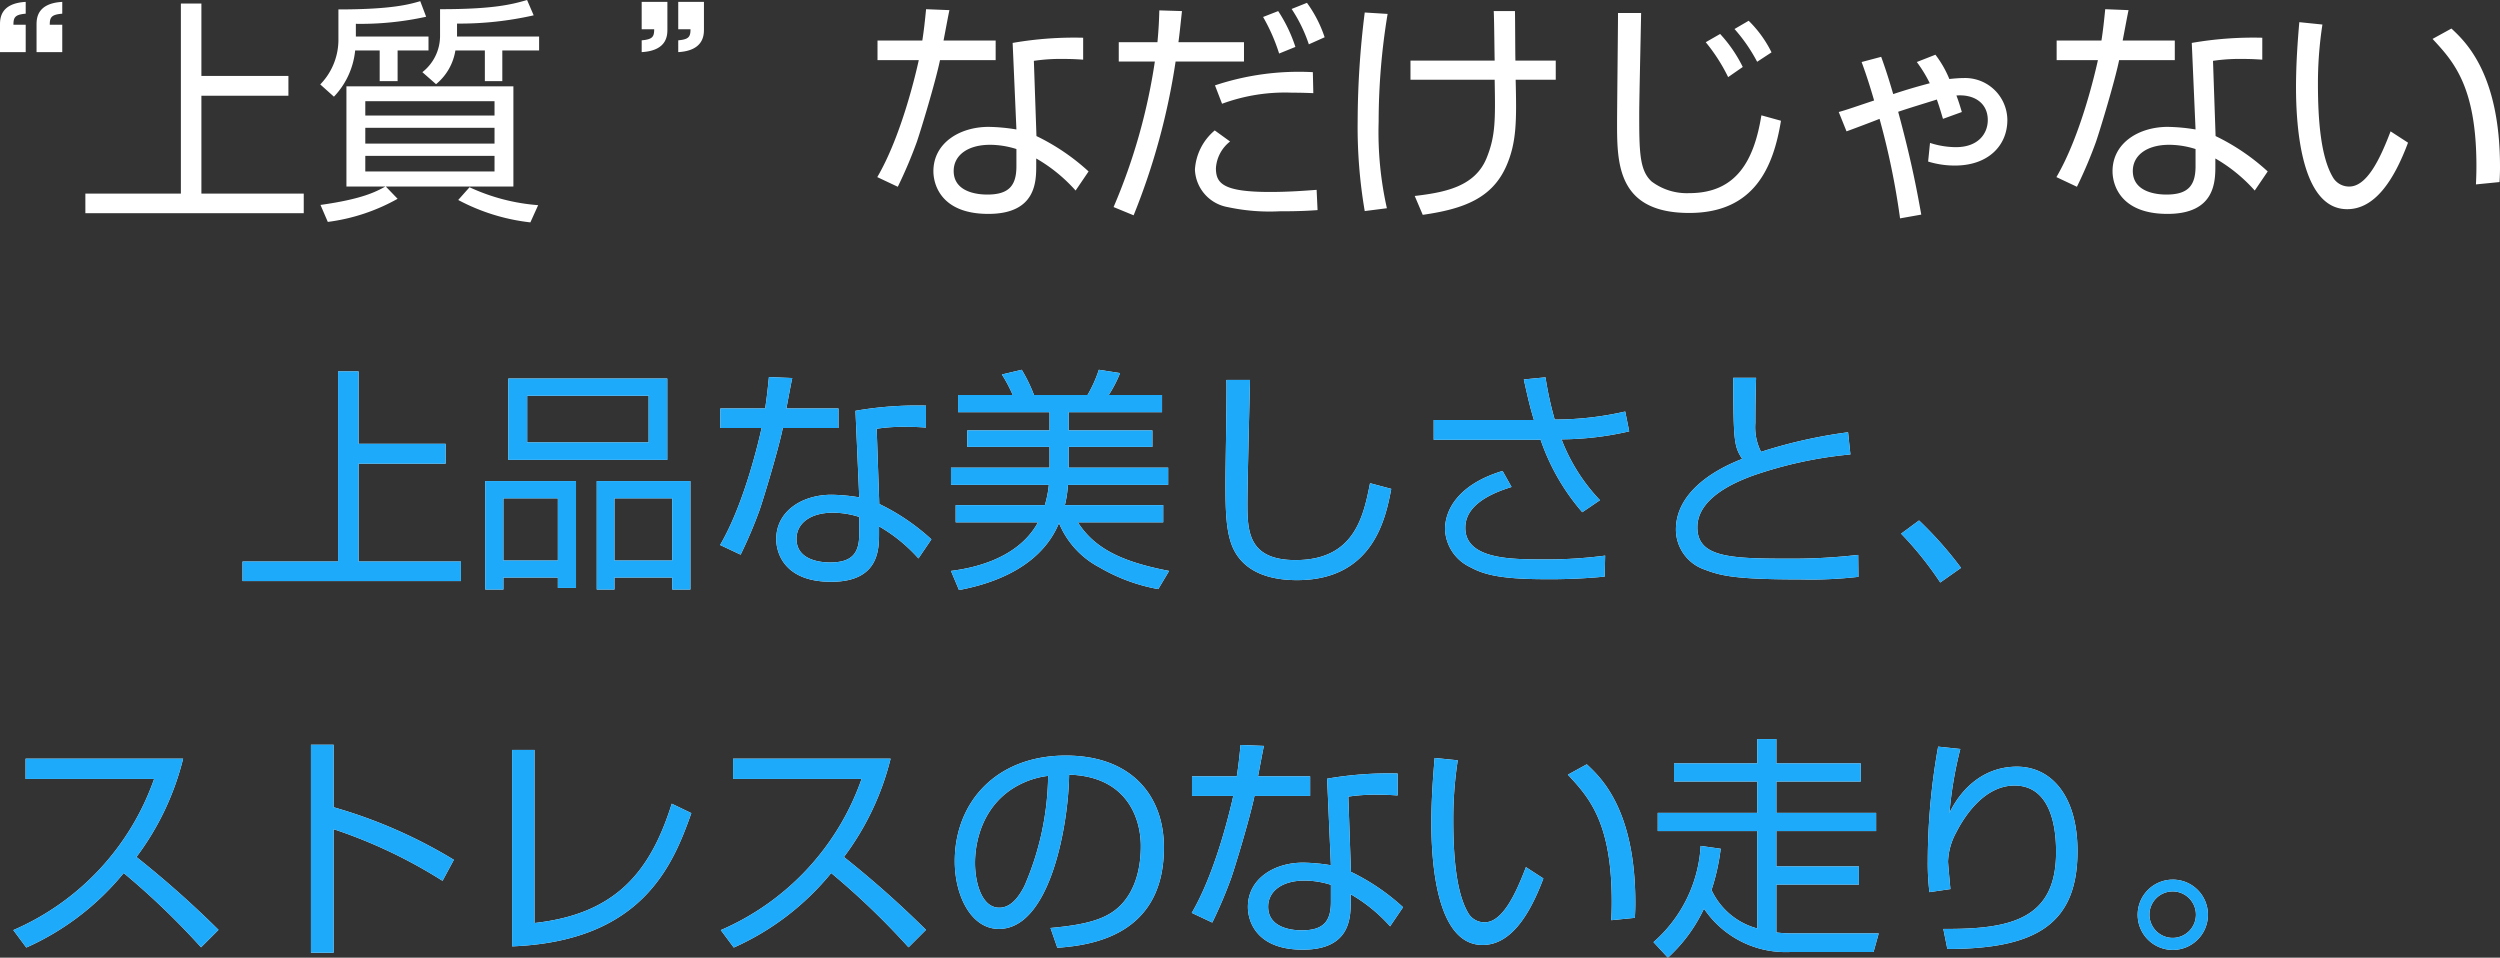
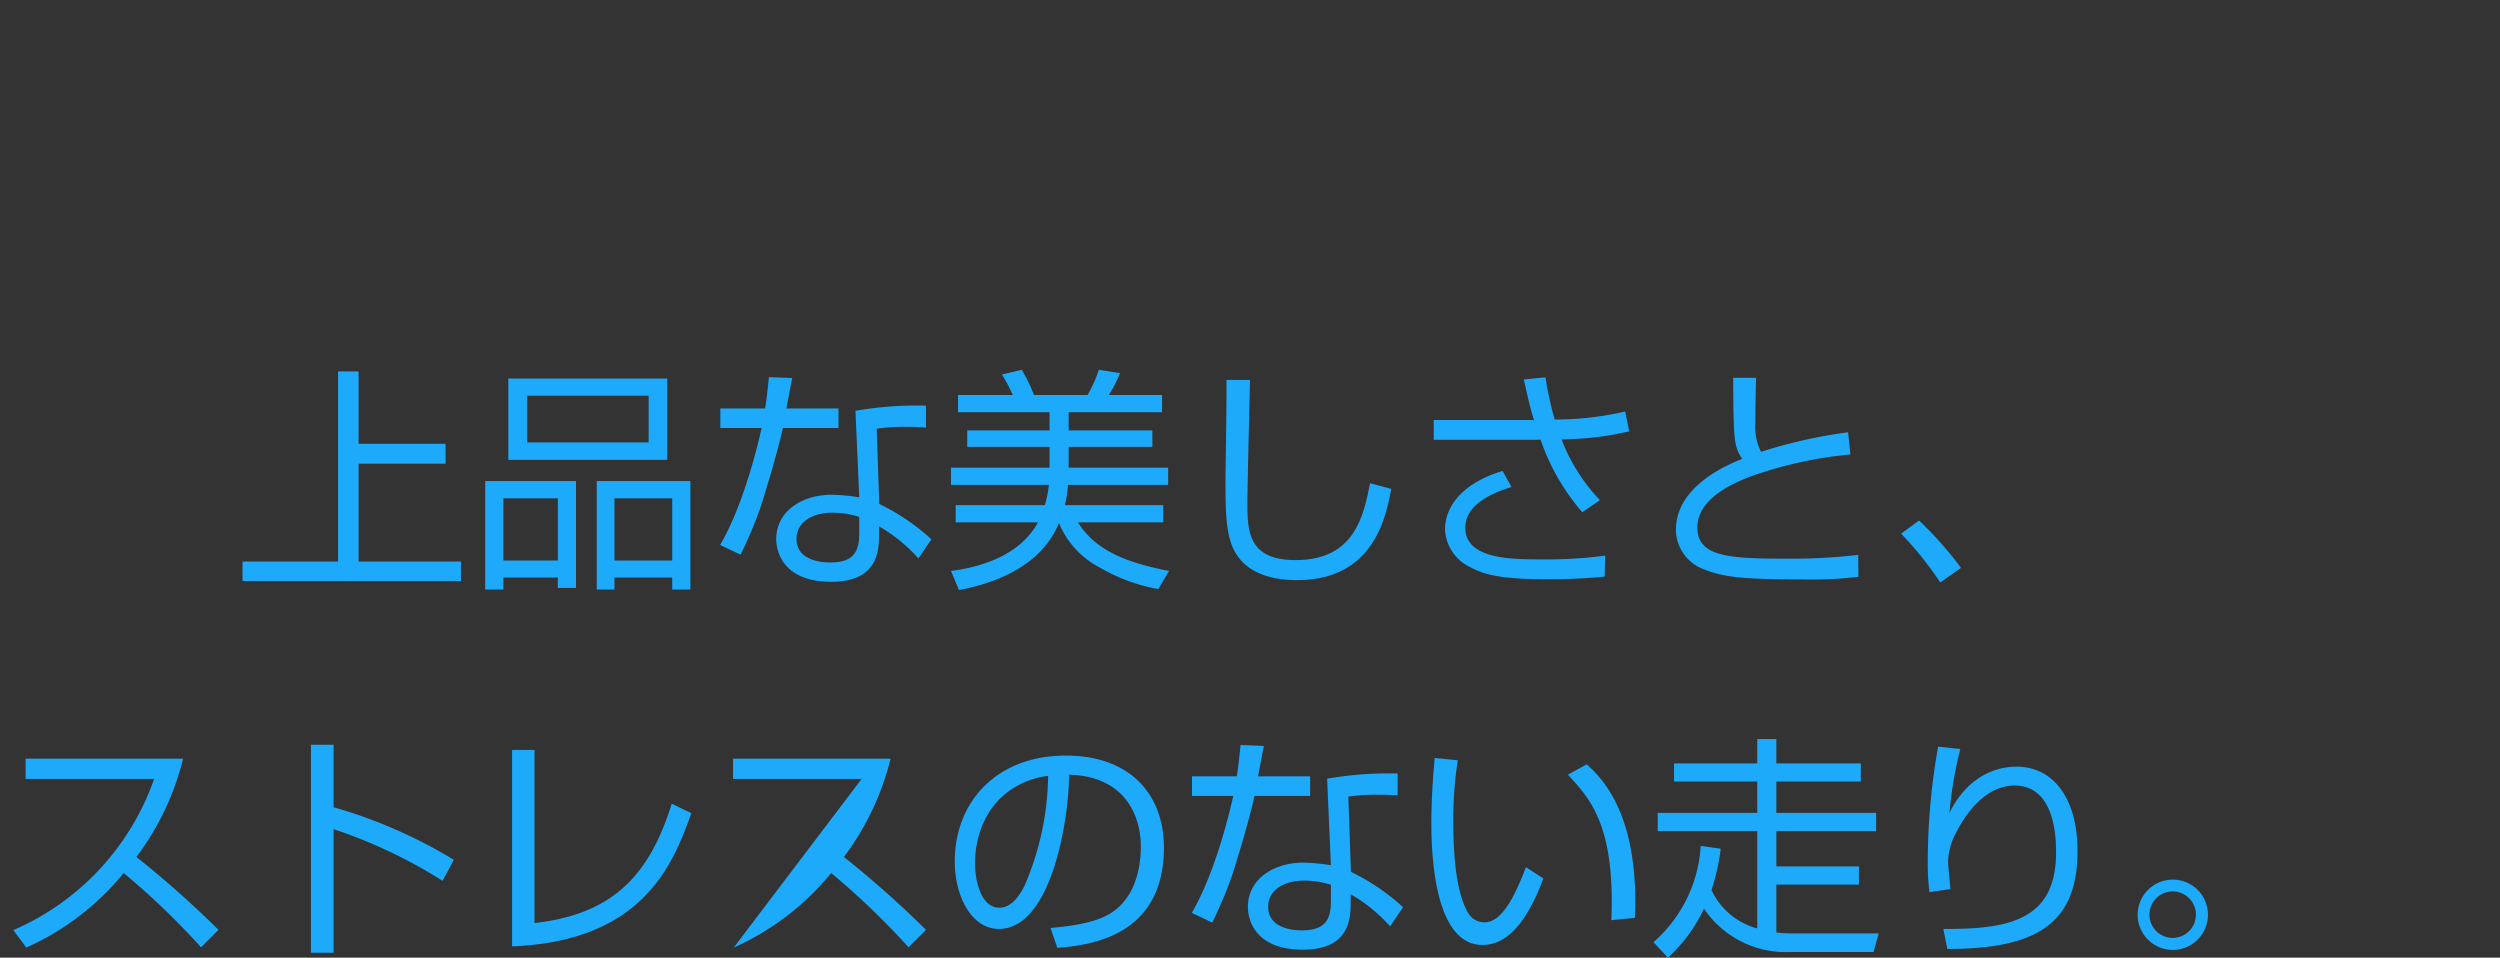
<svg xmlns="http://www.w3.org/2000/svg" width="265.025" height="101.525" viewBox="0 0 265.025 101.525">
  <rect x="0" y="0" width="265.025" height="101.525" fill="#333333" stroke="none" />
  <g transform="translate(-62.187 -1551.575)">
-     <path d="M-118.213-15.9v-2.9h-1.325c0-.8.175-1.075,1.325-1.175v-1.25c-2.675.15-2.725,1.75-2.725,2.425v2.9Zm-3.875,0v-2.9h-1.3c0-.8.175-1.075,1.3-1.175v-1.25c-2.675.15-2.725,1.75-2.725,2.425v2.9Zm18.625-5.15h-2.175V-.9h-10.125V1.175h23.15V-.9h-10.85V-11.275h9.225v-2.1h-9.225Zm19.5,19.4c-.95.525-2.4,1.325-6.875,1.95l.775,1.8a20.417,20.417,0,0,0,7.4-2.45l-1.25-1.3h13.525V-12.275h-17.7V-1.65ZM-72.388-6.2h-13.7V-7.875h13.7Zm0-2.975h-13.7V-10.7h13.7Zm0,5.925h-13.7V-4.9h13.7Zm-14.7-15.65a32.246,32.246,0,0,0,7.45-.75l-.625-1.65c-1.125.325-2.95.875-8.675.875v3.375a6.8,6.8,0,0,1-1.925,4.575l1.45,1.3a8.271,8.271,0,0,0,2.25-4.9h2.6v3.25h1.9v-3.25h3.275V-17.55h-7.7ZM-76.238-.225a21.272,21.272,0,0,0,7.65,2.375l.825-1.825a20.981,20.981,0,0,1-7.275-1.9Zm-.125-18.7a35.515,35.515,0,0,0,8.125-.875l-.7-1.625c-1.7.5-3.675.975-9.225.975v2.875a4.873,4.873,0,0,1-1.875,3.8l1.45,1.275a5.789,5.789,0,0,0,2.05-3.575h3.125v3.25h1.85v-3.25h3.9V-17.55h-8.7Zm19.575-2.3v2.9h1.325c0,.8-.175,1.075-1.325,1.175v1.25c2.675-.15,2.725-1.75,2.725-2.4v-2.925Zm3.875,0v2.9h1.3c0,.8-.175,1.075-1.3,1.175v1.25c2.65-.15,2.725-1.75,2.725-2.4v-2.925Zm26.275.775c-.125,1.25-.225,2.2-.4,3.325h-4.75v2.075h4.375c-.225,1.025-1.775,7.925-4.4,12.4l2.175,1.025A47.679,47.679,0,0,0-27.613-6.4c.475-1.4,1.975-6.35,2.45-8.65h5.9v-2.075h-5.525c.075-.375.575-3.075.625-3.225Zm16.65,3.025a38.022,38.022,0,0,0-7.475.55l.4,9.175a19.426,19.426,0,0,0-2.95-.275c-3.05,0-5.85,1.7-5.85,4.7,0,1.425.825,4.525,5.825,4.525,5.075,0,5.075-3.45,5.075-5.15v-.725a16.81,16.81,0,0,1,4.175,3.4L-9.413-3.25A22.86,22.86,0,0,0-14.938-7l-.275-7.975a19.187,19.187,0,0,1,3.2-.2c.85,0,1.25.025,2.025.075ZM-17.063-3.8c0,2.025-.775,3-3.075,3-.45,0-3.575,0-3.575-2.5,0-1.65,1.475-2.775,3.85-2.775a9.3,9.3,0,0,1,2.8.45Zm15.15-16.525c-.025.85-.05,1.8-.2,3.375h-4.1v2.05h3.825A62.267,62.267,0,0,1-6.763.525l2.125.875A71.634,71.634,0,0,0-.188-14.9h7.25v-2.05H.112c.1-.725.125-.975.375-3.3Zm16.275,6.55a28.081,28.081,0,0,0-10.375,1.4l.75,1.95A19.242,19.242,0,0,1,12.162-11.6c.95,0,1.575.025,2.25.05ZM3.962-7.6a5.894,5.894,0,0,0-2.1,4.15A4.205,4.205,0,0,0,5.312.525a21.077,21.077,0,0,0,5.5.45c2.325,0,3.275-.075,4.05-.125l-.1-2.15c-1.35.1-2.975.225-4.95.225-5,0-5.725-.925-5.725-2.525a3.9,3.9,0,0,1,1.5-2.825Zm8.55-8.85a15.678,15.678,0,0,0-1.825-3.8l-1.6.625a19.485,19.485,0,0,1,1.7,3.875Zm3.1-1.025a13.288,13.288,0,0,0-1.875-3.65l-1.625.65a15.812,15.812,0,0,1,1.825,3.75Zm4.25-2.625a93.977,93.977,0,0,0-.75,11.55,52.848,52.848,0,0,0,.75,9.5l2.35-.3a36.63,36.63,0,0,1-.875-9.15,70.3,70.3,0,0,1,.95-11.45Zm4.85,5.1v2.025h8.925c.075,4.275.1,5.975-.875,8.35-1.25,3-4.425,3.6-7.6,3.975l.85,2c4.375-.625,7.35-1.775,8.85-5.15,1.125-2.55,1.1-4.9,1-9.175h4.25V-15H35.837c-.025-.75-.025-4.4-.05-5.25h-2.25c.05.75.075,4.425.1,5.25Zm35.225.675a14.67,14.67,0,0,0-2.4-3.5l-1.525.875a18.634,18.634,0,0,1,2.375,3.7Zm3.05-1.55a12.32,12.32,0,0,0-2.425-3.35l-1.5.875a17.383,17.383,0,0,1,2.4,3.475ZM46.712-20.05c0,1.7-.1,9.975-.1,11.85,0,4.3.175,9.35,7.65,9.35,6.925,0,8.925-4.875,9.725-9.775L61.912-9.2c-.775,4.8-2.65,8.25-7.65,8.25a6.209,6.209,0,0,1-3.975-1.225c-1.3-1.175-1.325-3.15-1.325-7.2,0-1.525.175-8.975.2-10.675Zm31.675,5.2a13.956,13.956,0,0,1,1.375,2.25c-1.325.35-2.525.7-3.875,1.15-.575-1.975-.95-3.05-1.275-3.95l-2.075.55c.275.75.725,2,1.325,4.075-2.675.9-2.95,1-3.75,1.225l.825,2.05c.5-.175,2.95-1.1,3.5-1.325a79.953,79.953,0,0,1,2.175,10.55l2.25-.4c-.375-2.05-.925-5.275-2.45-10.9,1.325-.45,3.25-1.025,4.1-1.3.35,1,.45,1.4.65,2.05l2-.725c-.175-.575-.3-1.025-.575-1.75,1.85-.15,3.325.775,3.325,2.6,0,1.45-1.025,2.875-3.375,2.875a8.973,8.973,0,0,1-2.75-.45l-.2,1.975a9.515,9.515,0,0,0,2.85.425c3.525,0,5.55-2.125,5.55-4.825a4.48,4.48,0,0,0-4.675-4.45c-.425,0-1,.05-1.475.1a11.315,11.315,0,0,0-1.475-2.575Zm19.975-5.6c-.125,1.25-.225,2.2-.4,3.325h-4.75v2.075h4.375c-.225,1.025-1.775,7.925-4.4,12.4l2.175,1.025A47.677,47.677,0,0,0,97.387-6.4c.475-1.4,1.975-6.35,2.45-8.65h5.9v-2.075h-5.525c.075-.375.575-3.075.625-3.225Zm16.65,3.025a38.022,38.022,0,0,0-7.475.55l.4,9.175a19.426,19.426,0,0,0-2.95-.275c-3.05,0-5.85,1.7-5.85,4.7,0,1.425.825,4.525,5.825,4.525,5.075,0,5.075-3.45,5.075-5.15v-.725a16.81,16.81,0,0,1,4.175,3.4l1.375-2.025A22.86,22.86,0,0,0,110.062-7l-.275-7.975a19.187,19.187,0,0,1,3.2-.2c.85,0,1.25.025,2.025.075ZM107.937-3.8c0,2.025-.775,3-3.075,3-.45,0-3.575,0-3.575-2.5,0-1.65,1.475-2.775,3.85-2.775a9.3,9.3,0,0,1,2.8.45Zm11-15.275c-.15,1.7-.35,4.3-.35,6.875,0,4.15.525,12.95,5.425,12.95,2.9,0,4.925-2.975,6.45-7.05l-1.85-1.2c-1.1,2.9-2.5,5.85-4.375,5.85a1.982,1.982,0,0,1-1.675-.875c-1.35-2.15-1.65-6.175-1.65-9.975a40.893,40.893,0,0,1,.475-6.325Zm21.225,16.95c.025-.475.05-.925.05-1.6,0-9.9-3.675-13.3-5.15-14.675l-2,1.1c2.2,2.375,4.65,5,4.65,13.475,0,.8-.025,1.375-.05,1.95ZM-86.8,17.95h-2.175V38.1H-99.1v2.075h23.15V38.1H-86.8V27.725h9.225v-2.1H-86.8Zm15.875,9.375h16.85V18.7h-16.85Zm2-6.8H-56.05v4.95H-68.925Zm-4.45,9.05v11.5h1.925V39.8h5.775v1.1h1.925V29.575Zm7.7,1.825V38H-71.45V31.4Zm4.125-1.825v11.5h1.875V39.8h6.125v1.275h1.925v-11.5Zm8,1.825V38h-6.125V31.4ZM-43.3,18.55c-.125,1.25-.225,2.2-.4,3.325h-4.75V23.95h4.375c-.225,1.025-1.775,7.925-4.4,12.4l2.175,1.025A47.679,47.679,0,0,0-44.275,32.6c.475-1.4,1.975-6.35,2.45-8.65h5.9V21.875H-41.45c.075-.375.575-3.075.625-3.225Zm16.65,3.025a38.022,38.022,0,0,0-7.475.55l.4,9.175a19.427,19.427,0,0,0-2.95-.275c-3.05,0-5.85,1.7-5.85,4.7,0,1.425.825,4.525,5.825,4.525,5.075,0,5.075-3.45,5.075-5.15v-.725a16.81,16.81,0,0,1,4.175,3.4l1.375-2.025A22.86,22.86,0,0,0-31.6,32l-.275-7.975a19.187,19.187,0,0,1,3.2-.2c.85,0,1.25.025,2.025.075ZM-33.725,35.2c0,2.025-.775,3-3.075,3-.45,0-3.575,0-3.575-2.5,0-1.65,1.475-2.775,3.85-2.775a9.3,9.3,0,0,1,2.8.45Zm21.8-3.075a11.964,11.964,0,0,0,.325-2.15H-.975V28.15h-10.55v-2.2H-2.65V24.2h-8.875V22.275h9.9V20.45h-5.65a13.539,13.539,0,0,0,1.2-2.325l-2.25-.35a13.38,13.38,0,0,1-1.2,2.675H-15.2a16.482,16.482,0,0,0-1.3-2.675l-2.1.5a16.02,16.02,0,0,1,1.15,2.175h-5.8v1.825h9.7V24.2h-8.725v1.75h8.725v2.2H-24v1.825h10.375a11.112,11.112,0,0,1-.425,2.15H-23.5V33.95h8.725c-2.3,4.225-7.75,4.95-9.225,5.15l.85,2.025c2.225-.425,8.425-1.8,10.6-7.1a9.3,9.3,0,0,0,4.3,4.7,18.945,18.945,0,0,0,6.225,2.3L-.875,39.1c-5.225-1-7.95-2.475-9.675-5.15H-1.5V32.125ZM5.2,18.85c.05,1.55-.1,9.125-.1,10.85,0,3,.025,5.6.975,7.325,1.375,2.5,4.275,3.05,6.6,3.05,8.15,0,9.425-6.675,10-9.675l-2.25-.6c-.7,3.525-1.65,8.15-7.9,8.15-5,0-5.1-3.05-5.1-6.025,0-2.075.275-12.875.275-13.075Zm31.525-.05c.55,2.475.7,3.05,1.075,4.3H27.175v2.1H36.35c1.575,0,1.75,0,2.15-.025a23.18,23.18,0,0,0,4.425,7.7L44.8,31.6a19.3,19.3,0,0,1-4.075-6.45A32.36,32.36,0,0,0,47.9,24.3l-.425-2.1A33.225,33.225,0,0,1,40,23.05a36.091,36.091,0,0,1-.975-4.475Zm-2.25,9.7c-4.7,1.425-6.1,4.125-6.1,6.175a4.629,4.629,0,0,0,2.625,4c1.3.7,2.875,1.3,7.95,1.3A59.092,59.092,0,0,0,45.3,39.7l.05-2.225a46.154,46.154,0,0,1-6.65.4c-3.275,0-8.175,0-8.175-3.35,0-2.2,2.225-3.5,4.9-4.325Zm24.45-9.875c.025,6.85.1,7.25.95,8.6-3.475,1.35-7.025,3.8-7.025,7.5a4.506,4.506,0,0,0,3.1,4.25C57.7,39.65,59.375,40,66.1,40a43.658,43.658,0,0,0,6.1-.275L72.175,37.4a61.4,61.4,0,0,1-7.675.4c-6.125,0-9.375-.225-9.375-3.325,0-3.175,4.15-4.825,5.8-5.45A43.9,43.9,0,0,1,71.35,26.75L71.1,24.4a52.075,52.075,0,0,0-9.225,2.075,5.806,5.806,0,0,1-.6-3.075c0-1.775.025-3.025.075-4.775Zm24.15,20.15a39.42,39.42,0,0,0-4.45-5.025l-1.9,1.4a36.234,36.234,0,0,1,4.15,5.175Zm-205.1,40.25a28.067,28.067,0,0,0,10.325-7.9A79.886,79.886,0,0,1-103.5,79l1.85-1.85a106.1,106.1,0,0,0-8.7-7.725A28.856,28.856,0,0,0-105.4,59h-16.7v2.15h13.625A27.255,27.255,0,0,1-123.4,77.175Zm30.175-21.5v22.05h2.4v-13.1A52.489,52.489,0,0,1-77.9,71.95l1.2-2.225A52.04,52.04,0,0,0-89.45,64.15V57.525Zm23.7.55h-2.375V78.9c13.75-.55,17.025-8.525,19-14.125l-2.075-1c-2.275,7.275-5.975,11.7-14.55,12.65Zm21.125,20.95a28.067,28.067,0,0,0,10.325-7.9A79.885,79.885,0,0,1-28.5,79l1.85-1.85a106.1,106.1,0,0,0-8.7-7.725A28.856,28.856,0,0,0-30.4,59H-47.1v2.15h13.625A27.255,27.255,0,0,1-48.4,77.175Zm34.3.025c3.3-.25,11.3-1.125,11.3-10.625,0-5.5-3.45-9.75-10.4-9.75-7.425,0-11.775,5-11.775,11.2,0,3.675,1.75,7.175,4.675,7.175,5.525,0,7.4-11.325,7.45-16.35,6.15.175,7.6,4.65,7.6,7.575,0,1.525-.25,4.375-2.175,6.3-1.4,1.4-3.475,2.025-7.4,2.375ZM-13.7,60.825a30.167,30.167,0,0,1-2.525,11.7c-.5.95-1.325,2.275-2.65,2.275-1.95,0-2.575-2.85-2.575-4.725,0-.65,0-5,3.575-7.625A9.009,9.009,0,0,1-13.7,60.825ZM6.7,57.55c-.125,1.25-.225,2.2-.4,3.325H1.55V62.95H5.925c-.225,1.025-1.775,7.925-4.4,12.4L3.7,76.375A47.678,47.678,0,0,0,5.725,71.6c.475-1.4,1.975-6.35,2.45-8.65h5.9V60.875H8.55c.075-.375.575-3.075.625-3.225Zm16.65,3.025a38.022,38.022,0,0,0-7.475.55l.4,9.175a19.426,19.426,0,0,0-2.95-.275c-3.05,0-5.85,1.7-5.85,4.7,0,1.425.825,4.525,5.825,4.525,5.075,0,5.075-3.45,5.075-5.15v-.725a16.81,16.81,0,0,1,4.175,3.4l1.375-2.025A22.86,22.86,0,0,0,18.4,71l-.275-7.975a19.187,19.187,0,0,1,3.2-.2c.85,0,1.25.025,2.025.075ZM16.275,74.2c0,2.025-.775,3-3.075,3-.45,0-3.575,0-3.575-2.5,0-1.65,1.475-2.775,3.85-2.775a9.3,9.3,0,0,1,2.8.45Zm11-15.275c-.15,1.7-.35,4.3-.35,6.875,0,4.15.525,12.95,5.425,12.95,2.9,0,4.925-2.975,6.45-7.05l-1.85-1.2c-1.1,2.9-2.5,5.85-4.375,5.85a1.982,1.982,0,0,1-1.675-.875c-1.35-2.15-1.65-6.175-1.65-9.975a40.893,40.893,0,0,1,.475-6.325ZM48.5,75.875c.025-.475.05-.925.05-1.6,0-9.9-3.675-13.3-5.15-14.675l-2,1.1c2.2,2.375,4.65,5,4.65,13.475,0,.8-.025,1.375-.05,1.95Zm16.7,1.65a13.269,13.269,0,0,1-1.7-.1V72.35h8.75V70.425H63.5v-3.75H74.075V64.75H63.5V61.425h8.95V59.5H63.5V56.925H61.475V59.5H52.65v1.925h8.825V64.75H50.925v1.925h10.55V77a7.482,7.482,0,0,1-4.85-4.075A22.893,22.893,0,0,0,57.6,68.55l-2.125-.3a14.661,14.661,0,0,1-5,10.2L52,80.1a16.454,16.454,0,0,0,3.825-5.2A10.455,10.455,0,0,0,64.9,79.5h8.9l.55-1.975Zm15.45-19.8a69.172,69.172,0,0,0-1.1,12.1,25.525,25.525,0,0,0,.175,3.325l2.225-.325c-.025-.3-.25-2.65-.25-2.925a6.9,6.9,0,0,1,.875-3.1c.55-1.075,2.675-4.95,6.175-4.95,4.4,0,4.4,5.85,4.4,7.075,0,7.125-4.85,8.175-11.95,8.125l.425,2.125c9.45,0,13.8-2.675,13.8-10.375,0-5.85-2.775-8.95-6.425-8.95-3.225,0-5.725,1.975-7.15,4.9A42.059,42.059,0,0,1,83,57.975Zm24.875,14.1a3.725,3.725,0,1,0,3.725,3.725A3.718,3.718,0,0,0,105.525,71.825Zm0,1.25a2.463,2.463,0,1,1-2.475,2.475A2.459,2.459,0,0,1,105.525,73.075Z" transform="translate(187 1573)" fill="#fff" />
-     <path d="M-86.8,17.95h-2.175V38.1H-99.1v2.075h23.15V38.1H-86.8V27.725h9.225v-2.1H-86.8Zm15.875,9.375h16.85V18.7h-16.85Zm2-6.8H-56.05v4.95H-68.925Zm-4.45,9.05v11.5h1.925V39.8h5.775v1.1h1.925V29.575Zm7.7,1.825V38H-71.45V31.4Zm4.125-1.825v11.5h1.875V39.8h6.125v1.275h1.925v-11.5Zm8,1.825V38h-6.125V31.4ZM-43.3,18.55c-.125,1.25-.225,2.2-.4,3.325h-4.75V23.95h4.375c-.225,1.025-1.775,7.925-4.4,12.4l2.175,1.025A47.679,47.679,0,0,0-44.275,32.6c.475-1.4,1.975-6.35,2.45-8.65h5.9V21.875H-41.45c.075-.375.575-3.075.625-3.225Zm16.65,3.025a38.022,38.022,0,0,0-7.475.55l.4,9.175a19.427,19.427,0,0,0-2.95-.275c-3.05,0-5.85,1.7-5.85,4.7,0,1.425.825,4.525,5.825,4.525,5.075,0,5.075-3.45,5.075-5.15v-.725a16.81,16.81,0,0,1,4.175,3.4l1.375-2.025A22.86,22.86,0,0,0-31.6,32l-.275-7.975a19.187,19.187,0,0,1,3.2-.2c.85,0,1.25.025,2.025.075ZM-33.725,35.2c0,2.025-.775,3-3.075,3-.45,0-3.575,0-3.575-2.5,0-1.65,1.475-2.775,3.85-2.775a9.3,9.3,0,0,1,2.8.45Zm21.8-3.075a11.964,11.964,0,0,0,.325-2.15H-.975V28.15h-10.55v-2.2H-2.65V24.2h-8.875V22.275h9.9V20.45h-5.65a13.539,13.539,0,0,0,1.2-2.325l-2.25-.35a13.38,13.38,0,0,1-1.2,2.675H-15.2a16.482,16.482,0,0,0-1.3-2.675l-2.1.5a16.02,16.02,0,0,1,1.15,2.175h-5.8v1.825h9.7V24.2h-8.725v1.75h8.725v2.2H-24v1.825h10.375a11.112,11.112,0,0,1-.425,2.15H-23.5V33.95h8.725c-2.3,4.225-7.75,4.95-9.225,5.15l.85,2.025c2.225-.425,8.425-1.8,10.6-7.1a9.3,9.3,0,0,0,4.3,4.7,18.945,18.945,0,0,0,6.225,2.3L-.875,39.1c-5.225-1-7.95-2.475-9.675-5.15H-1.5V32.125ZM5.2,18.85c.05,1.55-.1,9.125-.1,10.85,0,3,.025,5.6.975,7.325,1.375,2.5,4.275,3.05,6.6,3.05,8.15,0,9.425-6.675,10-9.675l-2.25-.6c-.7,3.525-1.65,8.15-7.9,8.15-5,0-5.1-3.05-5.1-6.025,0-2.075.275-12.875.275-13.075Zm31.525-.05c.55,2.475.7,3.05,1.075,4.3H27.175v2.1H36.35c1.575,0,1.75,0,2.15-.025a23.18,23.18,0,0,0,4.425,7.7L44.8,31.6a19.3,19.3,0,0,1-4.075-6.45A32.36,32.36,0,0,0,47.9,24.3l-.425-2.1A33.225,33.225,0,0,1,40,23.05a36.091,36.091,0,0,1-.975-4.475Zm-2.25,9.7c-4.7,1.425-6.1,4.125-6.1,6.175a4.629,4.629,0,0,0,2.625,4c1.3.7,2.875,1.3,7.95,1.3A59.092,59.092,0,0,0,45.3,39.7l.05-2.225a46.154,46.154,0,0,1-6.65.4c-3.275,0-8.175,0-8.175-3.35,0-2.2,2.225-3.5,4.9-4.325Zm24.45-9.875c.025,6.85.1,7.25.95,8.6-3.475,1.35-7.025,3.8-7.025,7.5a4.506,4.506,0,0,0,3.1,4.25C57.7,39.65,59.375,40,66.1,40a43.658,43.658,0,0,0,6.1-.275L72.175,37.4a61.4,61.4,0,0,1-7.675.4c-6.125,0-9.375-.225-9.375-3.325,0-3.175,4.15-4.825,5.8-5.45A43.9,43.9,0,0,1,71.35,26.75L71.1,24.4a52.075,52.075,0,0,0-9.225,2.075,5.806,5.806,0,0,1-.6-3.075c0-1.775.025-3.025.075-4.775Zm24.15,20.15a39.42,39.42,0,0,0-4.45-5.025l-1.9,1.4a36.234,36.234,0,0,1,4.15,5.175Zm-205.1,40.25a28.067,28.067,0,0,0,10.325-7.9A79.886,79.886,0,0,1-103.5,79l1.85-1.85a106.1,106.1,0,0,0-8.7-7.725A28.856,28.856,0,0,0-105.4,59h-16.7v2.15h13.625A27.255,27.255,0,0,1-123.4,77.175Zm30.175-21.5v22.05h2.4v-13.1A52.489,52.489,0,0,1-77.9,71.95l1.2-2.225A52.04,52.04,0,0,0-89.45,64.15V57.525Zm23.7.55h-2.375V78.9c13.75-.55,17.025-8.525,19-14.125l-2.075-1c-2.275,7.275-5.975,11.7-14.55,12.65Zm21.125,20.95a28.067,28.067,0,0,0,10.325-7.9A79.885,79.885,0,0,1-28.5,79l1.85-1.85a106.1,106.1,0,0,0-8.7-7.725A28.856,28.856,0,0,0-30.4,59H-47.1v2.15h13.625A27.255,27.255,0,0,1-48.4,77.175Zm34.3.025c3.3-.25,11.3-1.125,11.3-10.625,0-5.5-3.45-9.75-10.4-9.75-7.425,0-11.775,5-11.775,11.2,0,3.675,1.75,7.175,4.675,7.175,5.525,0,7.4-11.325,7.45-16.35,6.15.175,7.6,4.65,7.6,7.575,0,1.525-.25,4.375-2.175,6.3-1.4,1.4-3.475,2.025-7.4,2.375ZM-13.7,60.825a30.167,30.167,0,0,1-2.525,11.7c-.5.95-1.325,2.275-2.65,2.275-1.95,0-2.575-2.85-2.575-4.725,0-.65,0-5,3.575-7.625A9.009,9.009,0,0,1-13.7,60.825ZM6.7,57.55c-.125,1.25-.225,2.2-.4,3.325H1.55V62.95H5.925c-.225,1.025-1.775,7.925-4.4,12.4L3.7,76.375A47.678,47.678,0,0,0,5.725,71.6c.475-1.4,1.975-6.35,2.45-8.65h5.9V60.875H8.55c.075-.375.575-3.075.625-3.225Zm16.65,3.025a38.022,38.022,0,0,0-7.475.55l.4,9.175a19.426,19.426,0,0,0-2.95-.275c-3.05,0-5.85,1.7-5.85,4.7,0,1.425.825,4.525,5.825,4.525,5.075,0,5.075-3.45,5.075-5.15v-.725a16.81,16.81,0,0,1,4.175,3.4l1.375-2.025A22.86,22.86,0,0,0,18.4,71l-.275-7.975a19.187,19.187,0,0,1,3.2-.2c.85,0,1.25.025,2.025.075ZM16.275,74.2c0,2.025-.775,3-3.075,3-.45,0-3.575,0-3.575-2.5,0-1.65,1.475-2.775,3.85-2.775a9.3,9.3,0,0,1,2.8.45Zm11-15.275c-.15,1.7-.35,4.3-.35,6.875,0,4.15.525,12.95,5.425,12.95,2.9,0,4.925-2.975,6.45-7.05l-1.85-1.2c-1.1,2.9-2.5,5.85-4.375,5.85a1.982,1.982,0,0,1-1.675-.875c-1.35-2.15-1.65-6.175-1.65-9.975a40.893,40.893,0,0,1,.475-6.325ZM48.5,75.875c.025-.475.05-.925.05-1.6,0-9.9-3.675-13.3-5.15-14.675l-2,1.1c2.2,2.375,4.65,5,4.65,13.475,0,.8-.025,1.375-.05,1.95Zm16.7,1.65a13.269,13.269,0,0,1-1.7-.1V72.35h8.75V70.425H63.5v-3.75H74.075V64.75H63.5V61.425h8.95V59.5H63.5V56.925H61.475V59.5H52.65v1.925h8.825V64.75H50.925v1.925h10.55V77a7.482,7.482,0,0,1-4.85-4.075A22.893,22.893,0,0,0,57.6,68.55l-2.125-.3a14.661,14.661,0,0,1-5,10.2L52,80.1a16.454,16.454,0,0,0,3.825-5.2A10.455,10.455,0,0,0,64.9,79.5h8.9l.55-1.975Zm15.45-19.8a69.172,69.172,0,0,0-1.1,12.1,25.525,25.525,0,0,0,.175,3.325l2.225-.325c-.025-.3-.25-2.65-.25-2.925a6.9,6.9,0,0,1,.875-3.1c.55-1.075,2.675-4.95,6.175-4.95,4.4,0,4.4,5.85,4.4,7.075,0,7.125-4.85,8.175-11.95,8.125l.425,2.125c9.45,0,13.8-2.675,13.8-10.375,0-5.85-2.775-8.95-6.425-8.95-3.225,0-5.725,1.975-7.15,4.9A42.059,42.059,0,0,1,83,57.975Zm24.875,14.1a3.725,3.725,0,1,0,3.725,3.725A3.718,3.718,0,0,0,105.525,71.825Zm0,1.25a2.463,2.463,0,1,1-2.475,2.475A2.459,2.459,0,0,1,105.525,73.075Z" transform="translate(187 1573)" fill="#1daafa" />
+     <path d="M-86.8,17.95h-2.175V38.1H-99.1v2.075h23.15V38.1H-86.8V27.725h9.225v-2.1H-86.8Zm15.875,9.375h16.85V18.7h-16.85Zm2-6.8H-56.05v4.95H-68.925Zm-4.45,9.05v11.5h1.925V39.8h5.775v1.1h1.925V29.575Zm7.7,1.825V38H-71.45V31.4Zm4.125-1.825v11.5h1.875V39.8h6.125v1.275h1.925v-11.5Zm8,1.825V38h-6.125V31.4ZM-43.3,18.55c-.125,1.25-.225,2.2-.4,3.325h-4.75V23.95h4.375c-.225,1.025-1.775,7.925-4.4,12.4l2.175,1.025A47.679,47.679,0,0,0-44.275,32.6c.475-1.4,1.975-6.35,2.45-8.65h5.9V21.875H-41.45c.075-.375.575-3.075.625-3.225Zm16.65,3.025a38.022,38.022,0,0,0-7.475.55l.4,9.175a19.427,19.427,0,0,0-2.95-.275c-3.05,0-5.85,1.7-5.85,4.7,0,1.425.825,4.525,5.825,4.525,5.075,0,5.075-3.45,5.075-5.15v-.725a16.81,16.81,0,0,1,4.175,3.4l1.375-2.025A22.86,22.86,0,0,0-31.6,32l-.275-7.975a19.187,19.187,0,0,1,3.2-.2c.85,0,1.25.025,2.025.075ZM-33.725,35.2c0,2.025-.775,3-3.075,3-.45,0-3.575,0-3.575-2.5,0-1.65,1.475-2.775,3.85-2.775a9.3,9.3,0,0,1,2.8.45Zm21.8-3.075a11.964,11.964,0,0,0,.325-2.15H-.975V28.15h-10.55v-2.2H-2.65V24.2h-8.875V22.275h9.9V20.45h-5.65a13.539,13.539,0,0,0,1.2-2.325l-2.25-.35a13.38,13.38,0,0,1-1.2,2.675H-15.2a16.482,16.482,0,0,0-1.3-2.675l-2.1.5a16.02,16.02,0,0,1,1.15,2.175h-5.8v1.825h9.7V24.2h-8.725v1.75h8.725v2.2H-24v1.825h10.375a11.112,11.112,0,0,1-.425,2.15H-23.5V33.95h8.725c-2.3,4.225-7.75,4.95-9.225,5.15l.85,2.025c2.225-.425,8.425-1.8,10.6-7.1a9.3,9.3,0,0,0,4.3,4.7,18.945,18.945,0,0,0,6.225,2.3L-.875,39.1c-5.225-1-7.95-2.475-9.675-5.15H-1.5V32.125ZM5.2,18.85c.05,1.55-.1,9.125-.1,10.85,0,3,.025,5.6.975,7.325,1.375,2.5,4.275,3.05,6.6,3.05,8.15,0,9.425-6.675,10-9.675l-2.25-.6c-.7,3.525-1.65,8.15-7.9,8.15-5,0-5.1-3.05-5.1-6.025,0-2.075.275-12.875.275-13.075Zm31.525-.05c.55,2.475.7,3.05,1.075,4.3H27.175v2.1H36.35c1.575,0,1.75,0,2.15-.025a23.18,23.18,0,0,0,4.425,7.7L44.8,31.6a19.3,19.3,0,0,1-4.075-6.45A32.36,32.36,0,0,0,47.9,24.3l-.425-2.1A33.225,33.225,0,0,1,40,23.05a36.091,36.091,0,0,1-.975-4.475Zm-2.25,9.7c-4.7,1.425-6.1,4.125-6.1,6.175a4.629,4.629,0,0,0,2.625,4c1.3.7,2.875,1.3,7.95,1.3A59.092,59.092,0,0,0,45.3,39.7l.05-2.225a46.154,46.154,0,0,1-6.65.4c-3.275,0-8.175,0-8.175-3.35,0-2.2,2.225-3.5,4.9-4.325Zm24.45-9.875c.025,6.85.1,7.25.95,8.6-3.475,1.35-7.025,3.8-7.025,7.5a4.506,4.506,0,0,0,3.1,4.25C57.7,39.65,59.375,40,66.1,40a43.658,43.658,0,0,0,6.1-.275L72.175,37.4a61.4,61.4,0,0,1-7.675.4c-6.125,0-9.375-.225-9.375-3.325,0-3.175,4.15-4.825,5.8-5.45A43.9,43.9,0,0,1,71.35,26.75L71.1,24.4a52.075,52.075,0,0,0-9.225,2.075,5.806,5.806,0,0,1-.6-3.075c0-1.775.025-3.025.075-4.775Zm24.15,20.15a39.42,39.42,0,0,0-4.45-5.025l-1.9,1.4a36.234,36.234,0,0,1,4.15,5.175Zm-205.1,40.25a28.067,28.067,0,0,0,10.325-7.9A79.886,79.886,0,0,1-103.5,79l1.85-1.85a106.1,106.1,0,0,0-8.7-7.725A28.856,28.856,0,0,0-105.4,59h-16.7v2.15h13.625A27.255,27.255,0,0,1-123.4,77.175Zm30.175-21.5v22.05h2.4v-13.1A52.489,52.489,0,0,1-77.9,71.95l1.2-2.225A52.04,52.04,0,0,0-89.45,64.15V57.525Zm23.7.55h-2.375V78.9c13.75-.55,17.025-8.525,19-14.125l-2.075-1c-2.275,7.275-5.975,11.7-14.55,12.65Zm21.125,20.95a28.067,28.067,0,0,0,10.325-7.9A79.885,79.885,0,0,1-28.5,79l1.85-1.85a106.1,106.1,0,0,0-8.7-7.725A28.856,28.856,0,0,0-30.4,59H-47.1v2.15h13.625Zm34.3.025c3.3-.25,11.3-1.125,11.3-10.625,0-5.5-3.45-9.75-10.4-9.75-7.425,0-11.775,5-11.775,11.2,0,3.675,1.75,7.175,4.675,7.175,5.525,0,7.4-11.325,7.45-16.35,6.15.175,7.6,4.65,7.6,7.575,0,1.525-.25,4.375-2.175,6.3-1.4,1.4-3.475,2.025-7.4,2.375ZM-13.7,60.825a30.167,30.167,0,0,1-2.525,11.7c-.5.95-1.325,2.275-2.65,2.275-1.95,0-2.575-2.85-2.575-4.725,0-.65,0-5,3.575-7.625A9.009,9.009,0,0,1-13.7,60.825ZM6.7,57.55c-.125,1.25-.225,2.2-.4,3.325H1.55V62.95H5.925c-.225,1.025-1.775,7.925-4.4,12.4L3.7,76.375A47.678,47.678,0,0,0,5.725,71.6c.475-1.4,1.975-6.35,2.45-8.65h5.9V60.875H8.55c.075-.375.575-3.075.625-3.225Zm16.65,3.025a38.022,38.022,0,0,0-7.475.55l.4,9.175a19.426,19.426,0,0,0-2.95-.275c-3.05,0-5.85,1.7-5.85,4.7,0,1.425.825,4.525,5.825,4.525,5.075,0,5.075-3.45,5.075-5.15v-.725a16.81,16.81,0,0,1,4.175,3.4l1.375-2.025A22.86,22.86,0,0,0,18.4,71l-.275-7.975a19.187,19.187,0,0,1,3.2-.2c.85,0,1.25.025,2.025.075ZM16.275,74.2c0,2.025-.775,3-3.075,3-.45,0-3.575,0-3.575-2.5,0-1.65,1.475-2.775,3.85-2.775a9.3,9.3,0,0,1,2.8.45Zm11-15.275c-.15,1.7-.35,4.3-.35,6.875,0,4.15.525,12.95,5.425,12.95,2.9,0,4.925-2.975,6.45-7.05l-1.85-1.2c-1.1,2.9-2.5,5.85-4.375,5.85a1.982,1.982,0,0,1-1.675-.875c-1.35-2.15-1.65-6.175-1.65-9.975a40.893,40.893,0,0,1,.475-6.325ZM48.5,75.875c.025-.475.05-.925.05-1.6,0-9.9-3.675-13.3-5.15-14.675l-2,1.1c2.2,2.375,4.65,5,4.65,13.475,0,.8-.025,1.375-.05,1.95Zm16.7,1.65a13.269,13.269,0,0,1-1.7-.1V72.35h8.75V70.425H63.5v-3.75H74.075V64.75H63.5V61.425h8.95V59.5H63.5V56.925H61.475V59.5H52.65v1.925h8.825V64.75H50.925v1.925h10.55V77a7.482,7.482,0,0,1-4.85-4.075A22.893,22.893,0,0,0,57.6,68.55l-2.125-.3a14.661,14.661,0,0,1-5,10.2L52,80.1a16.454,16.454,0,0,0,3.825-5.2A10.455,10.455,0,0,0,64.9,79.5h8.9l.55-1.975Zm15.45-19.8a69.172,69.172,0,0,0-1.1,12.1,25.525,25.525,0,0,0,.175,3.325l2.225-.325c-.025-.3-.25-2.65-.25-2.925a6.9,6.9,0,0,1,.875-3.1c.55-1.075,2.675-4.95,6.175-4.95,4.4,0,4.4,5.85,4.4,7.075,0,7.125-4.85,8.175-11.95,8.125l.425,2.125c9.45,0,13.8-2.675,13.8-10.375,0-5.85-2.775-8.95-6.425-8.95-3.225,0-5.725,1.975-7.15,4.9A42.059,42.059,0,0,1,83,57.975Zm24.875,14.1a3.725,3.725,0,1,0,3.725,3.725A3.718,3.718,0,0,0,105.525,71.825Zm0,1.25a2.463,2.463,0,1,1-2.475,2.475A2.459,2.459,0,0,1,105.525,73.075Z" transform="translate(187 1573)" fill="#1daafa" />
  </g>
</svg>